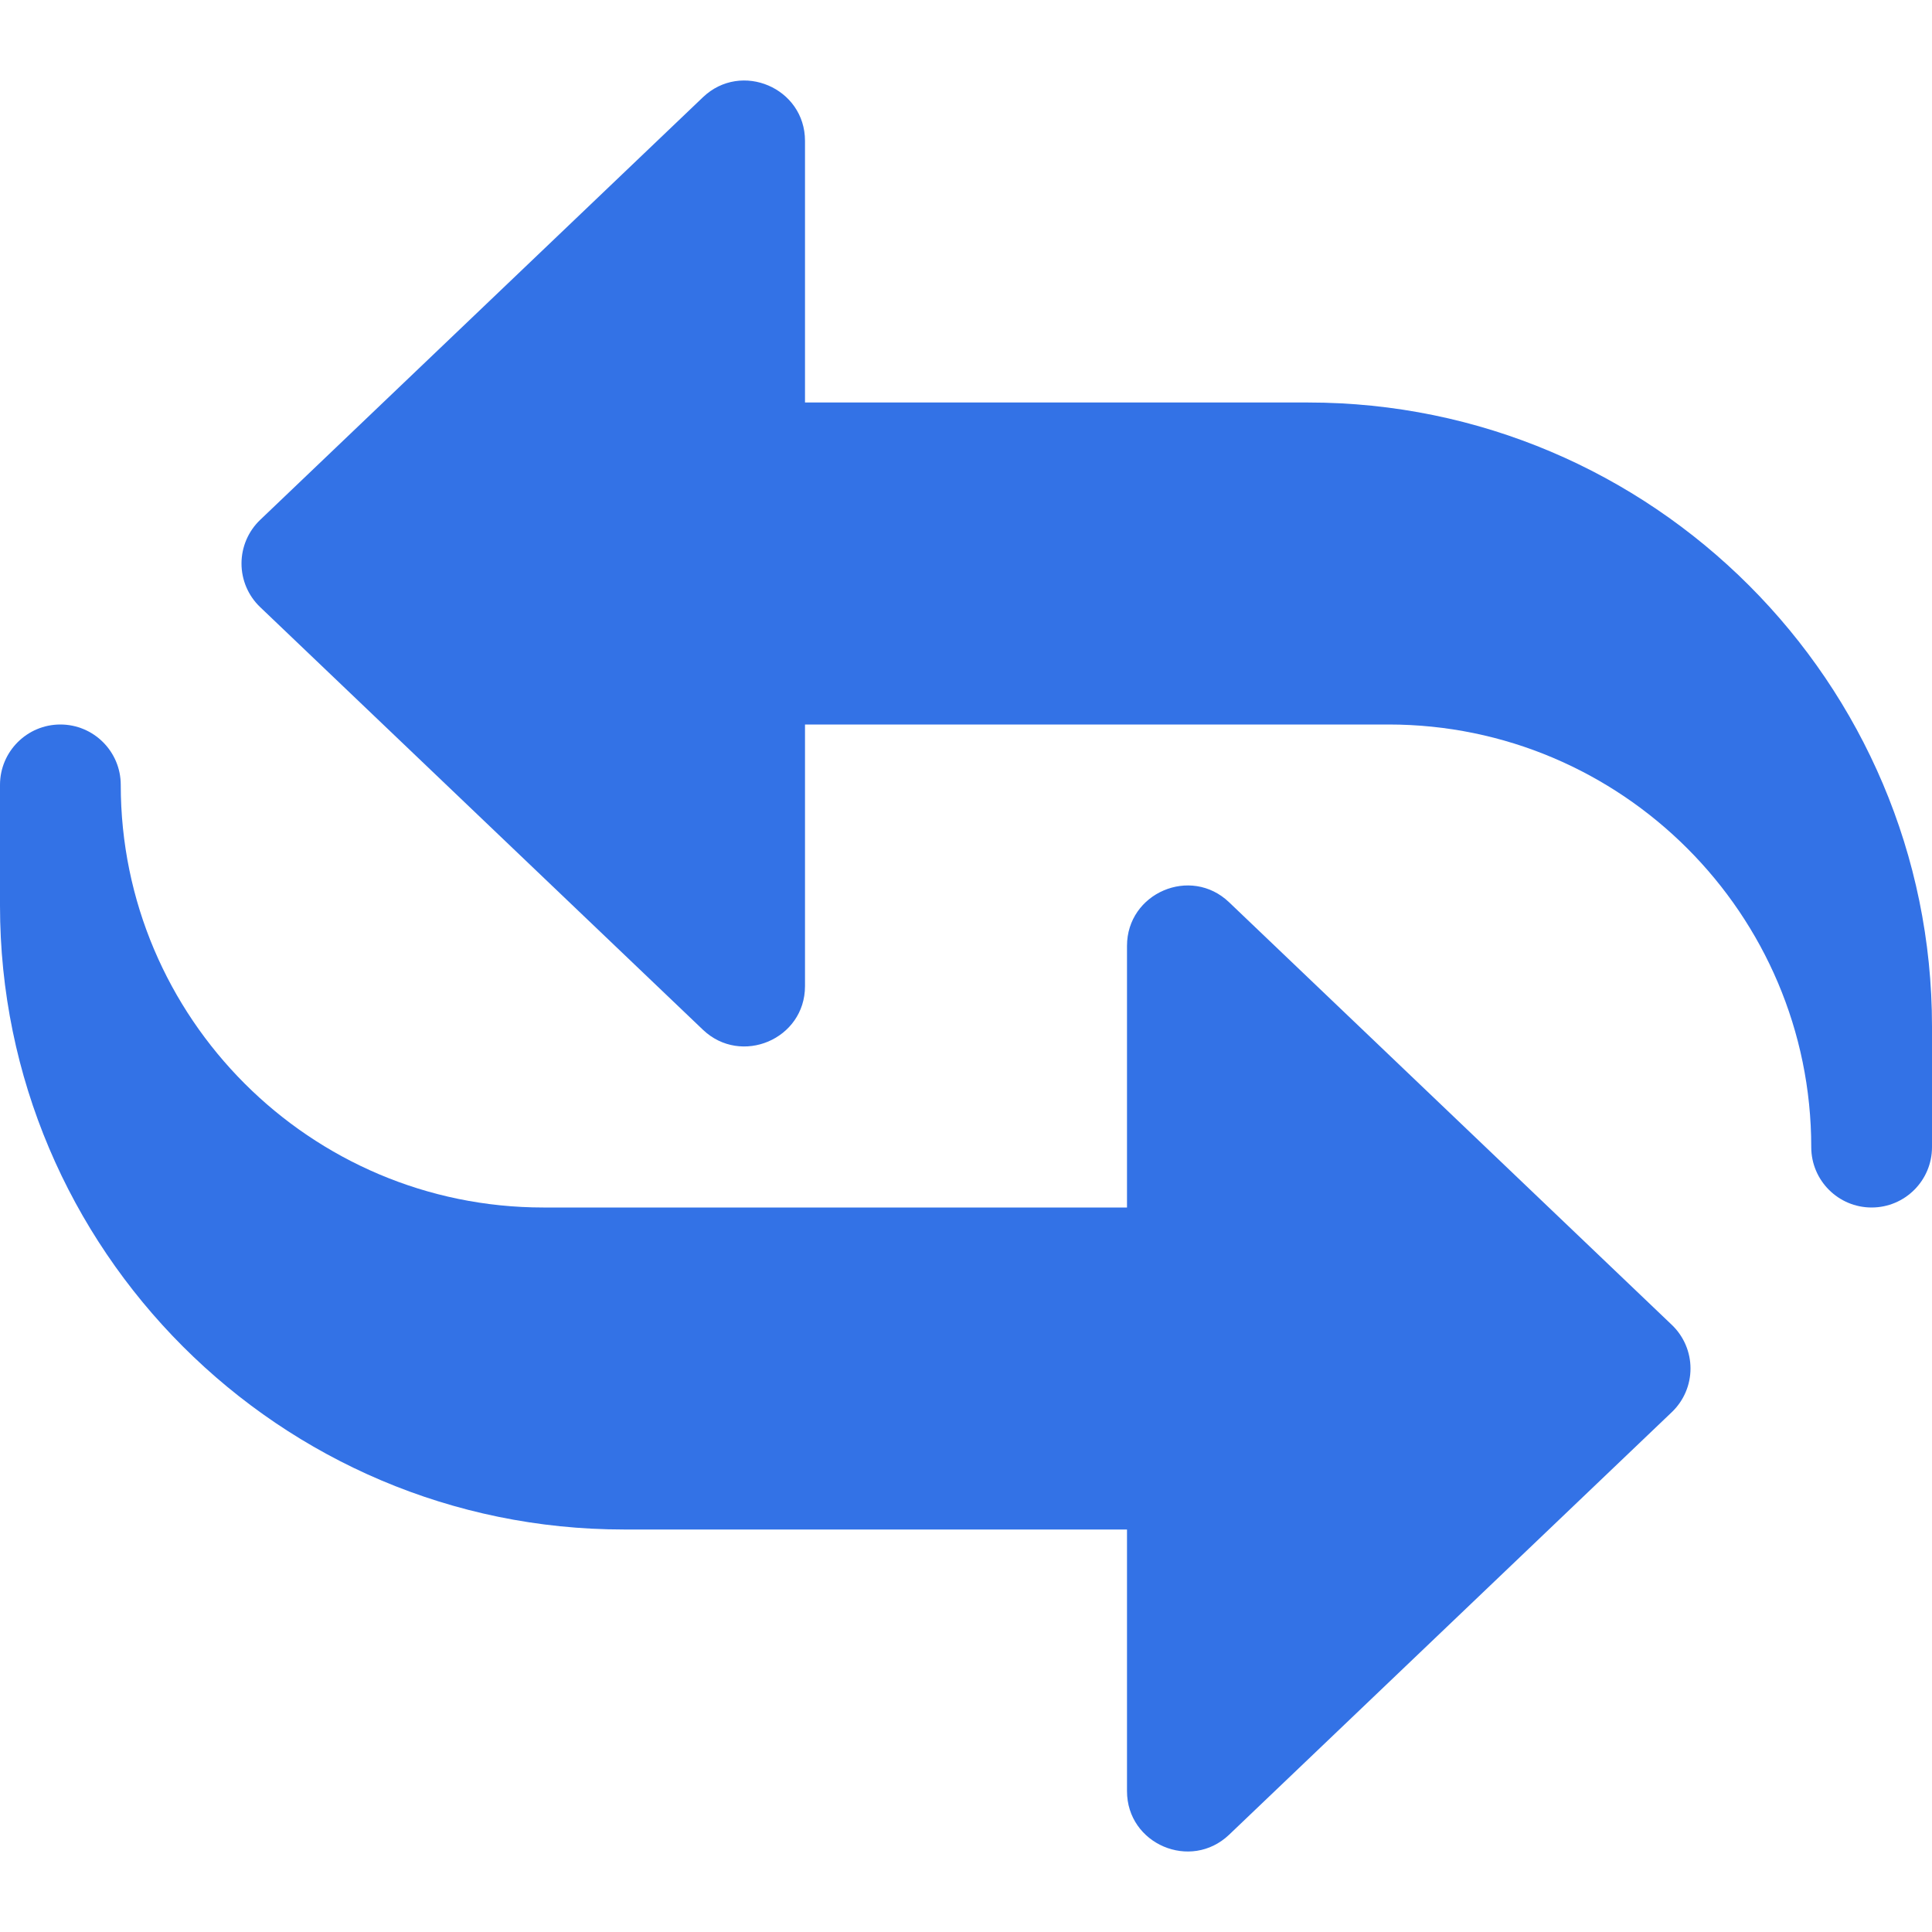
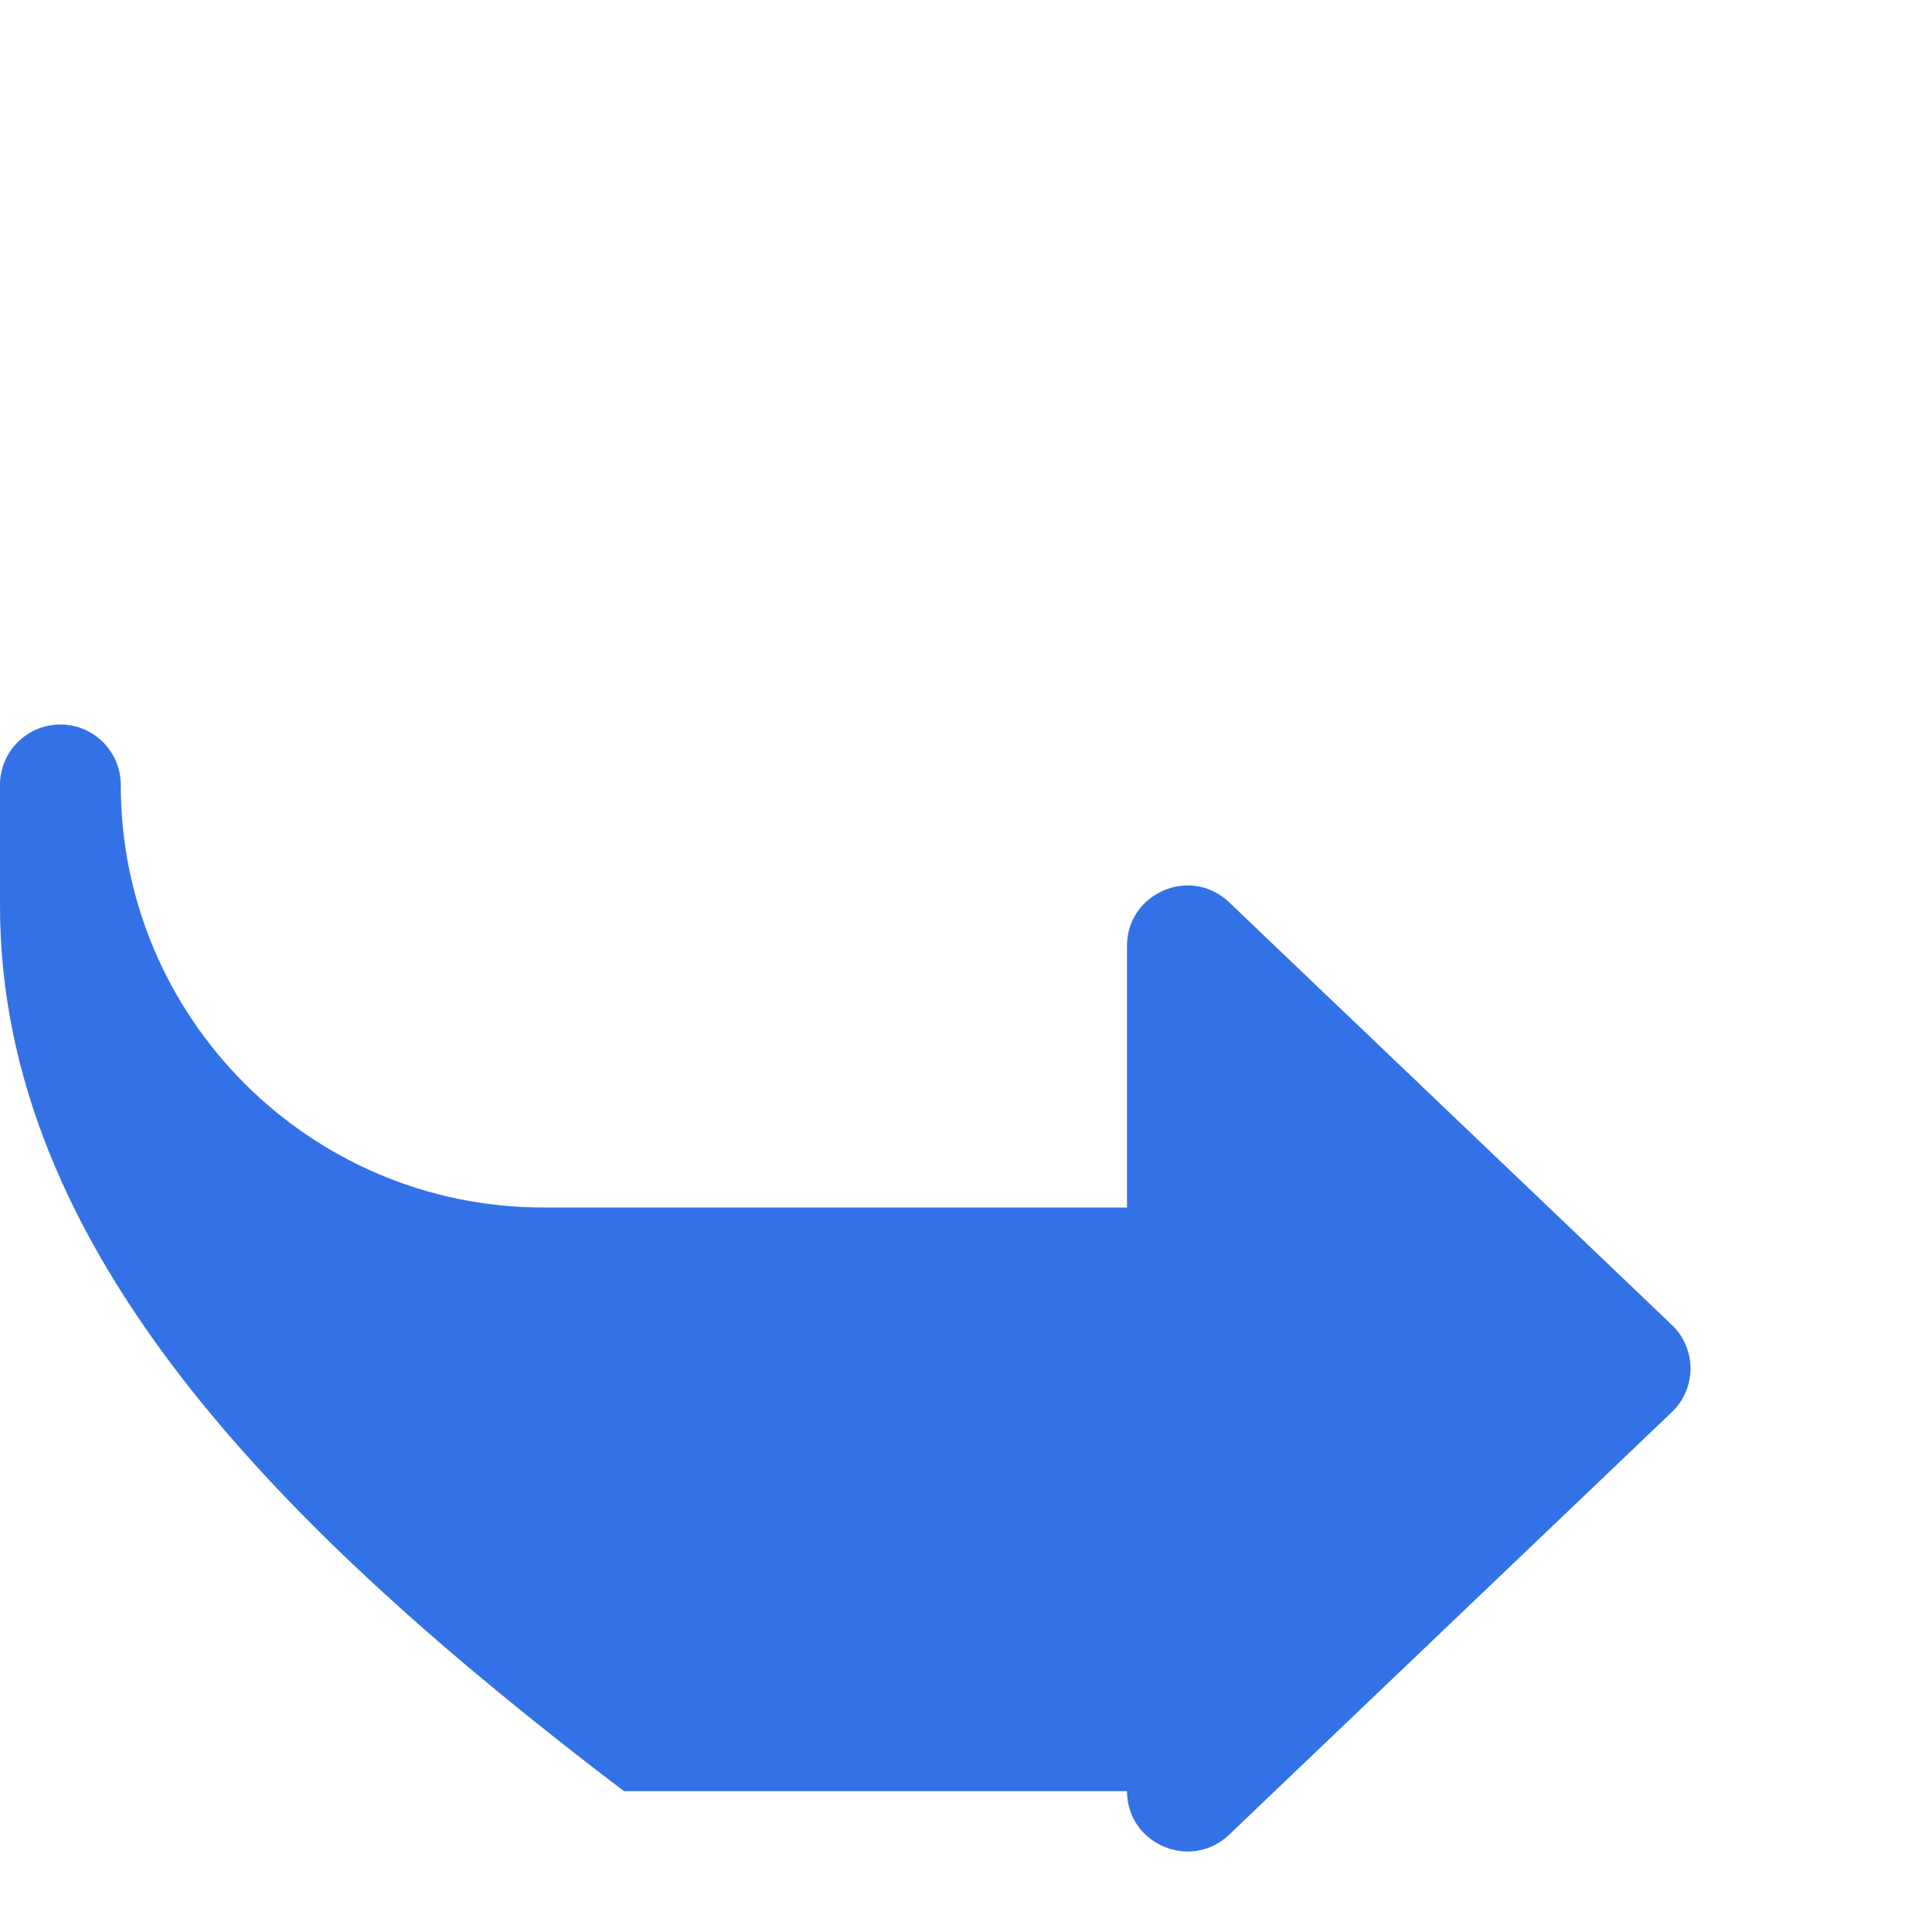
<svg xmlns="http://www.w3.org/2000/svg" width="60" height="60" viewBox="0 0 60 60" fill="none">
-   <path d="M58.125 37.5C57.09 37.5 56.25 36.66 56.25 35.625C56.25 28.388 50.362 22.5 43.125 22.5H25V30.625C25 32.275 23.015 33.11 21.83 31.98L8.08 18.855C7.71 18.503 7.5 18.013 7.5 17.5C7.5 16.988 7.71 16.498 8.08 16.145L21.83 3.02C23.02 1.885 25 2.73 25 4.375V12.5H40.625C51.307 12.5 60 21.193 60 31.875V35.625C60 36.66 59.16 37.5 58.125 37.5Z" fill="#3372E6" />
-   <path d="M35 55.625V47.5H19.375C8.693 47.5 0 38.807 0 28.125V24.375C0 23.34 0.84 22.5 1.875 22.5C2.91 22.5 3.75 23.34 3.75 24.375C3.75 31.613 9.637 37.5 16.875 37.5H35V29.375C35 27.733 36.977 26.88 38.17 28.02L51.92 41.145C52.29 41.498 52.5 41.987 52.5 42.5C52.5 43.013 52.29 43.502 51.92 43.855L38.17 56.98C36.977 58.115 35 57.27 35 55.625Z" fill="#3372E6" />
+   <path d="M35 55.625H19.375C8.693 47.5 0 38.807 0 28.125V24.375C0 23.34 0.84 22.5 1.875 22.5C2.91 22.5 3.75 23.34 3.75 24.375C3.75 31.613 9.637 37.5 16.875 37.5H35V29.375C35 27.733 36.977 26.88 38.17 28.02L51.92 41.145C52.29 41.498 52.5 41.987 52.5 42.5C52.5 43.013 52.29 43.502 51.92 43.855L38.17 56.98C36.977 58.115 35 57.27 35 55.625Z" fill="#3372E6" />
</svg>